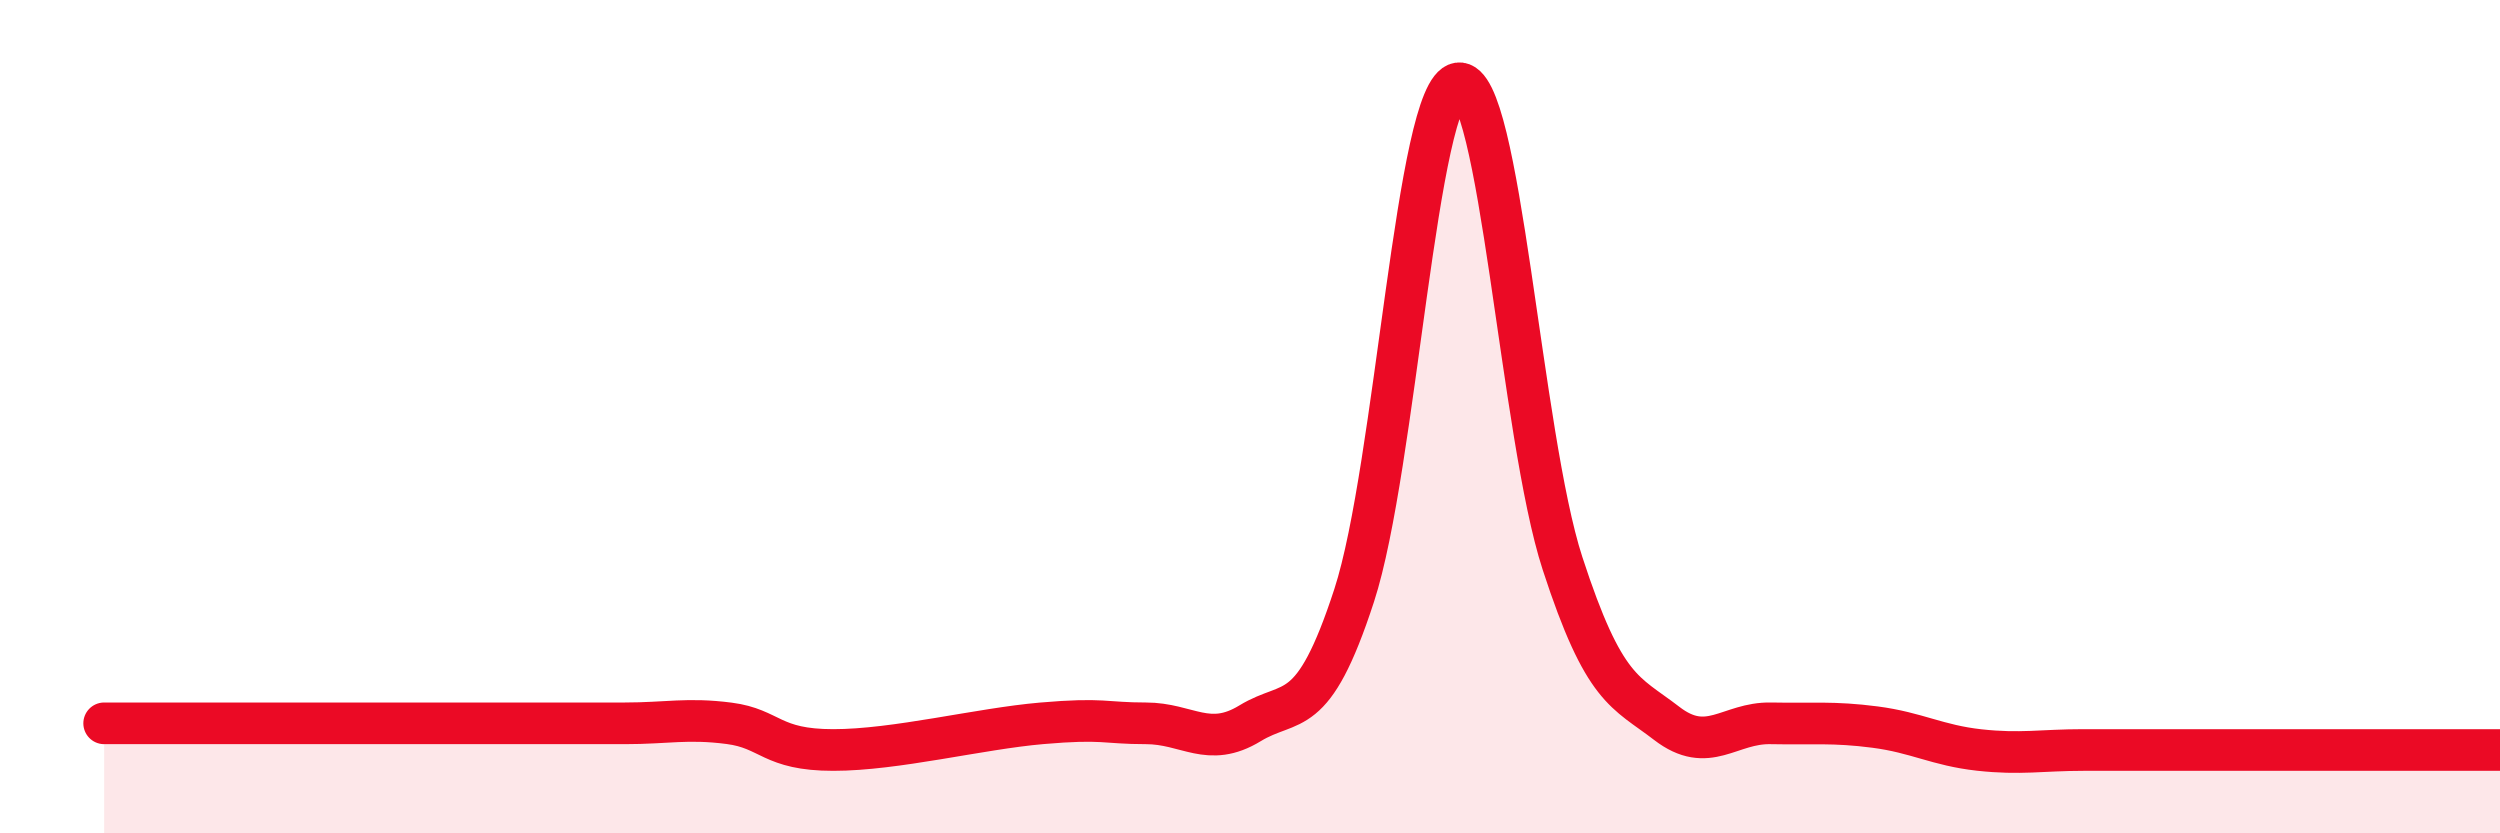
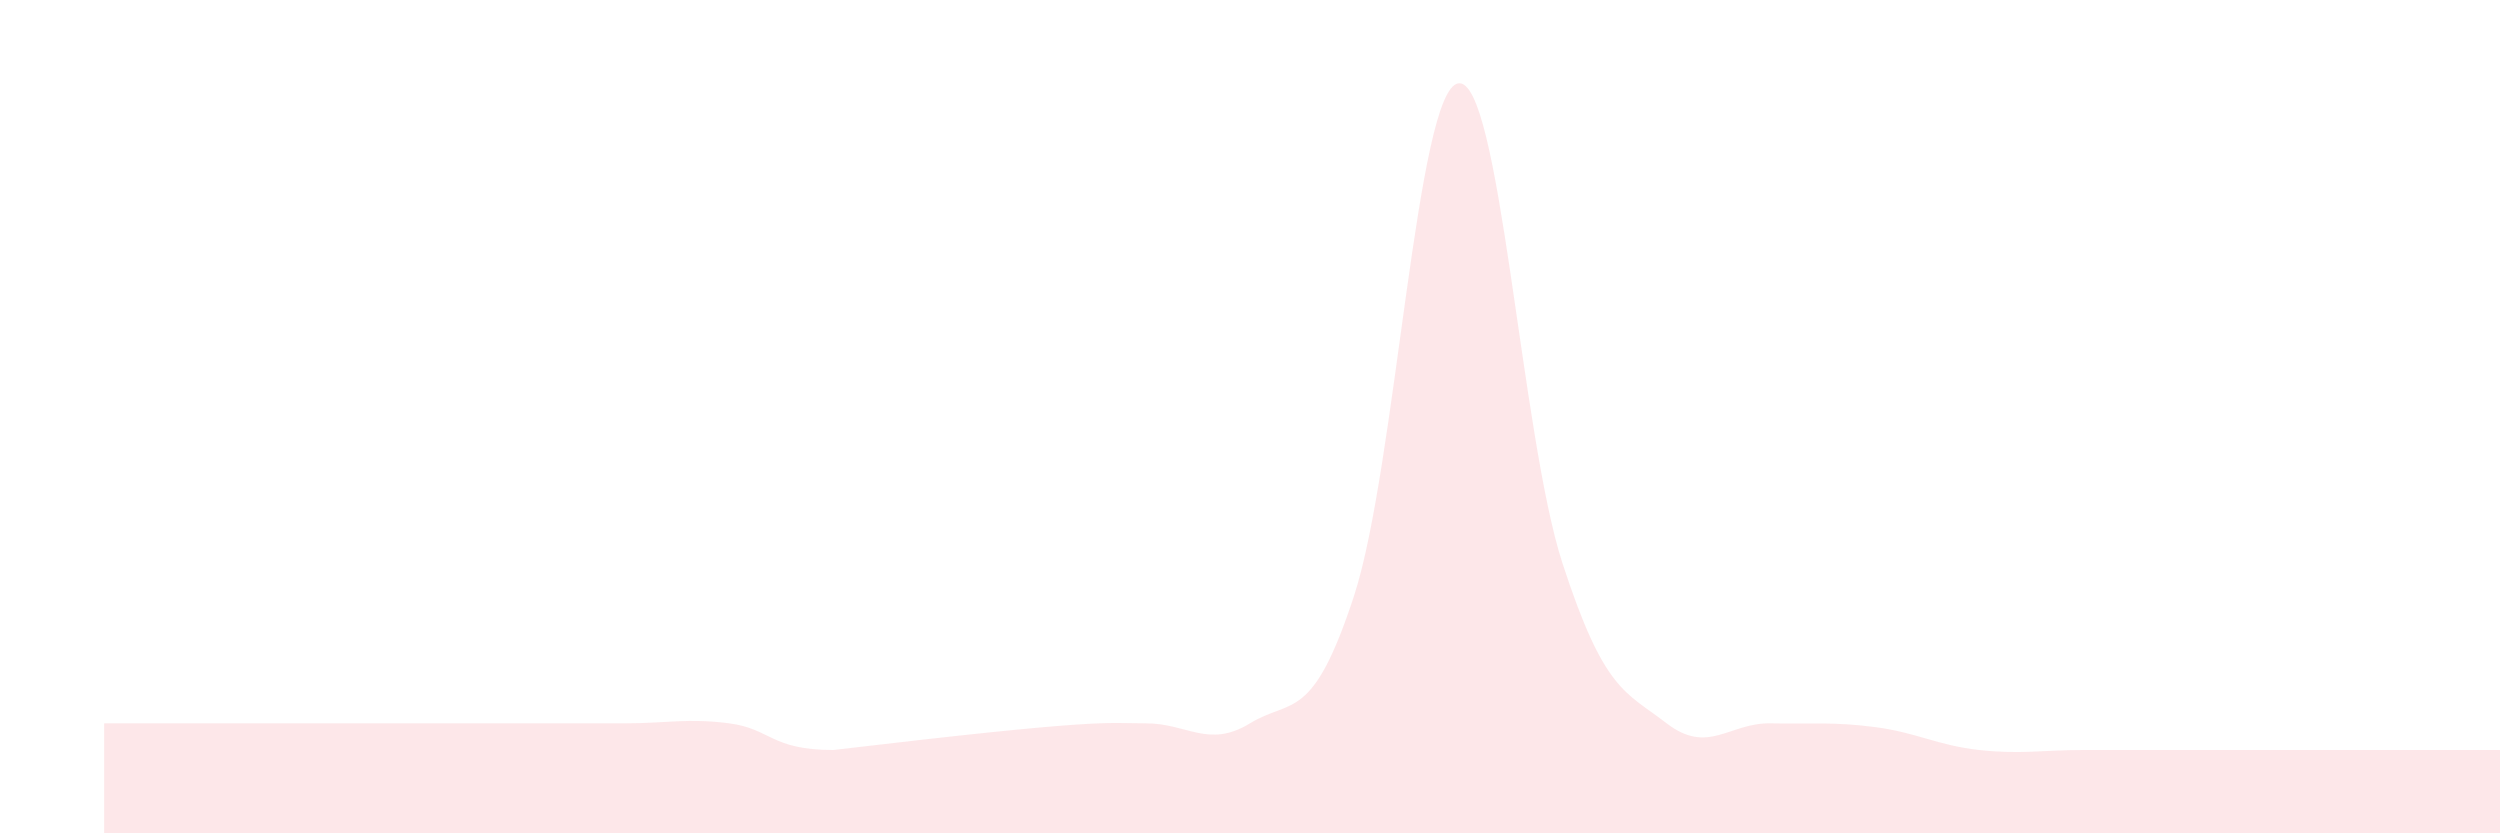
<svg xmlns="http://www.w3.org/2000/svg" width="60" height="20" viewBox="0 0 60 20">
-   <path d="M 2.5,17.36 C 3,17.36 4,17.36 5,17.36 C 6,17.36 6.5,17.36 7.5,17.36 C 8.5,17.36 9,17.36 10,17.36 C 11,17.36 11.5,17.36 12.5,17.36 C 13.5,17.36 14,17.36 15,17.36 C 16,17.36 16.5,17.23 17.5,17.36 C 18.5,17.49 18.5,18 20,18 C 21.5,18 23.5,17.49 25,17.36 C 26.5,17.23 26.5,17.36 27.5,17.36 C 28.5,17.36 29,17.97 30,17.36 C 31,16.75 31.5,17.36 32.5,14.29 C 33.5,11.22 34,2.15 35,2 C 36,1.85 36.5,10.45 37.5,13.52 C 38.5,16.59 39,16.59 40,17.36 C 41,18.13 41.5,17.34 42.5,17.36 C 43.5,17.38 44,17.32 45,17.45 C 46,17.58 46.5,17.89 47.5,18 C 48.5,18.11 49,18 50,18 C 51,18 51.5,18 52.5,18 C 53.5,18 54,18 55,18 C 56,18 56.5,18 57.5,18 C 58.5,18 59.5,18 60,18L60 20L2.5 20Z" fill="#EB0A25" opacity="0.1" stroke-linecap="round" stroke-linejoin="round" />
-   <path d="M 2.5,17.36 C 3,17.36 4,17.36 5,17.36 C 6,17.36 6.5,17.36 7.5,17.36 C 8.5,17.36 9,17.36 10,17.36 C 11,17.36 11.5,17.36 12.5,17.36 C 13.5,17.36 14,17.36 15,17.36 C 16,17.36 16.5,17.23 17.5,17.36 C 18.5,17.49 18.5,18 20,18 C 21.5,18 23.5,17.49 25,17.36 C 26.5,17.23 26.5,17.36 27.5,17.36 C 28.5,17.36 29,17.97 30,17.36 C 31,16.75 31.5,17.36 32.5,14.29 C 33.5,11.22 34,2.15 35,2 C 36,1.85 36.5,10.45 37.5,13.52 C 38.5,16.59 39,16.59 40,17.36 C 41,18.13 41.5,17.34 42.5,17.36 C 43.5,17.38 44,17.32 45,17.45 C 46,17.58 46.5,17.89 47.5,18 C 48.5,18.11 49,18 50,18 C 51,18 51.5,18 52.5,18 C 53.5,18 54,18 55,18 C 56,18 56.5,18 57.5,18 C 58.5,18 59.5,18 60,18" stroke="#EB0A25" stroke-width="1" fill="none" stroke-linecap="round" stroke-linejoin="round" />
+   <path d="M 2.5,17.36 C 3,17.36 4,17.36 5,17.36 C 6,17.36 6.5,17.36 7.5,17.36 C 8.5,17.36 9,17.36 10,17.36 C 11,17.36 11.5,17.36 12.5,17.36 C 13.5,17.36 14,17.36 15,17.36 C 16,17.36 16.5,17.23 17.5,17.36 C 18.5,17.49 18.5,18 20,18 C 26.5,17.23 26.5,17.36 27.5,17.36 C 28.5,17.36 29,17.97 30,17.36 C 31,16.75 31.5,17.36 32.5,14.29 C 33.5,11.22 34,2.15 35,2 C 36,1.85 36.5,10.45 37.5,13.52 C 38.5,16.59 39,16.59 40,17.36 C 41,18.13 41.5,17.34 42.5,17.36 C 43.5,17.38 44,17.32 45,17.45 C 46,17.58 46.5,17.89 47.5,18 C 48.5,18.11 49,18 50,18 C 51,18 51.5,18 52.5,18 C 53.5,18 54,18 55,18 C 56,18 56.5,18 57.5,18 C 58.5,18 59.5,18 60,18L60 20L2.5 20Z" fill="#EB0A25" opacity="0.1" stroke-linecap="round" stroke-linejoin="round" />
</svg>